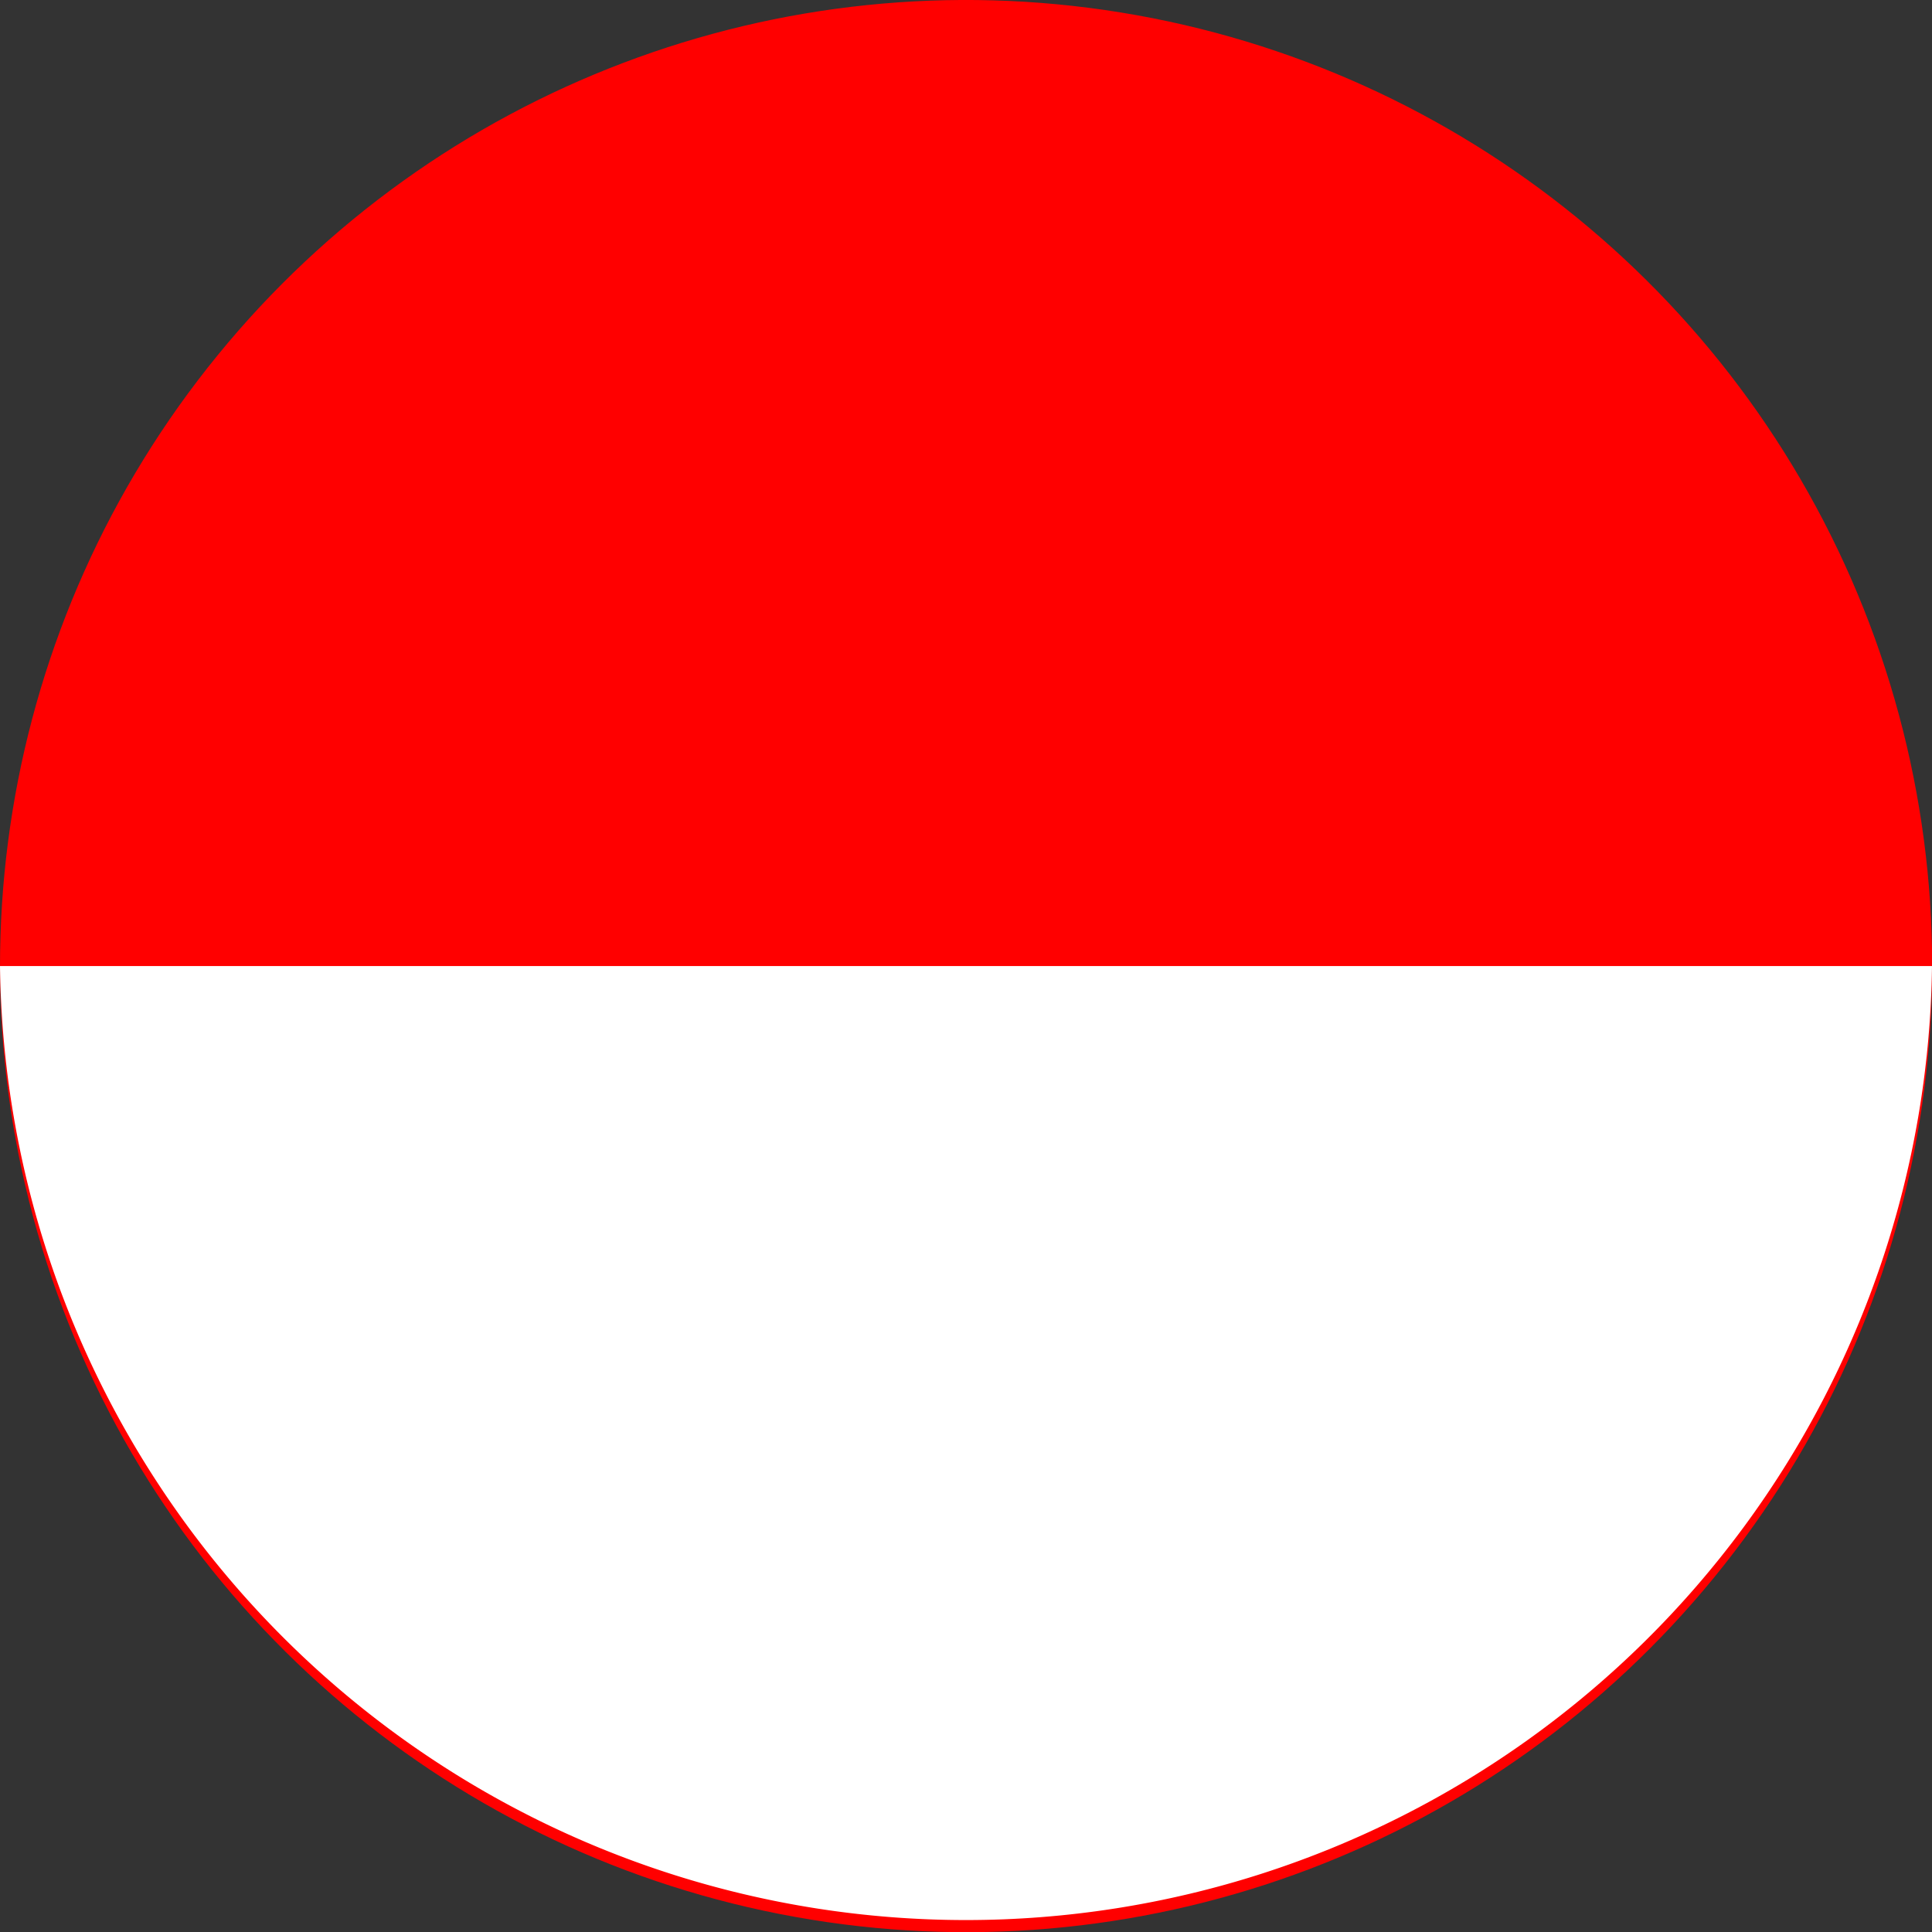
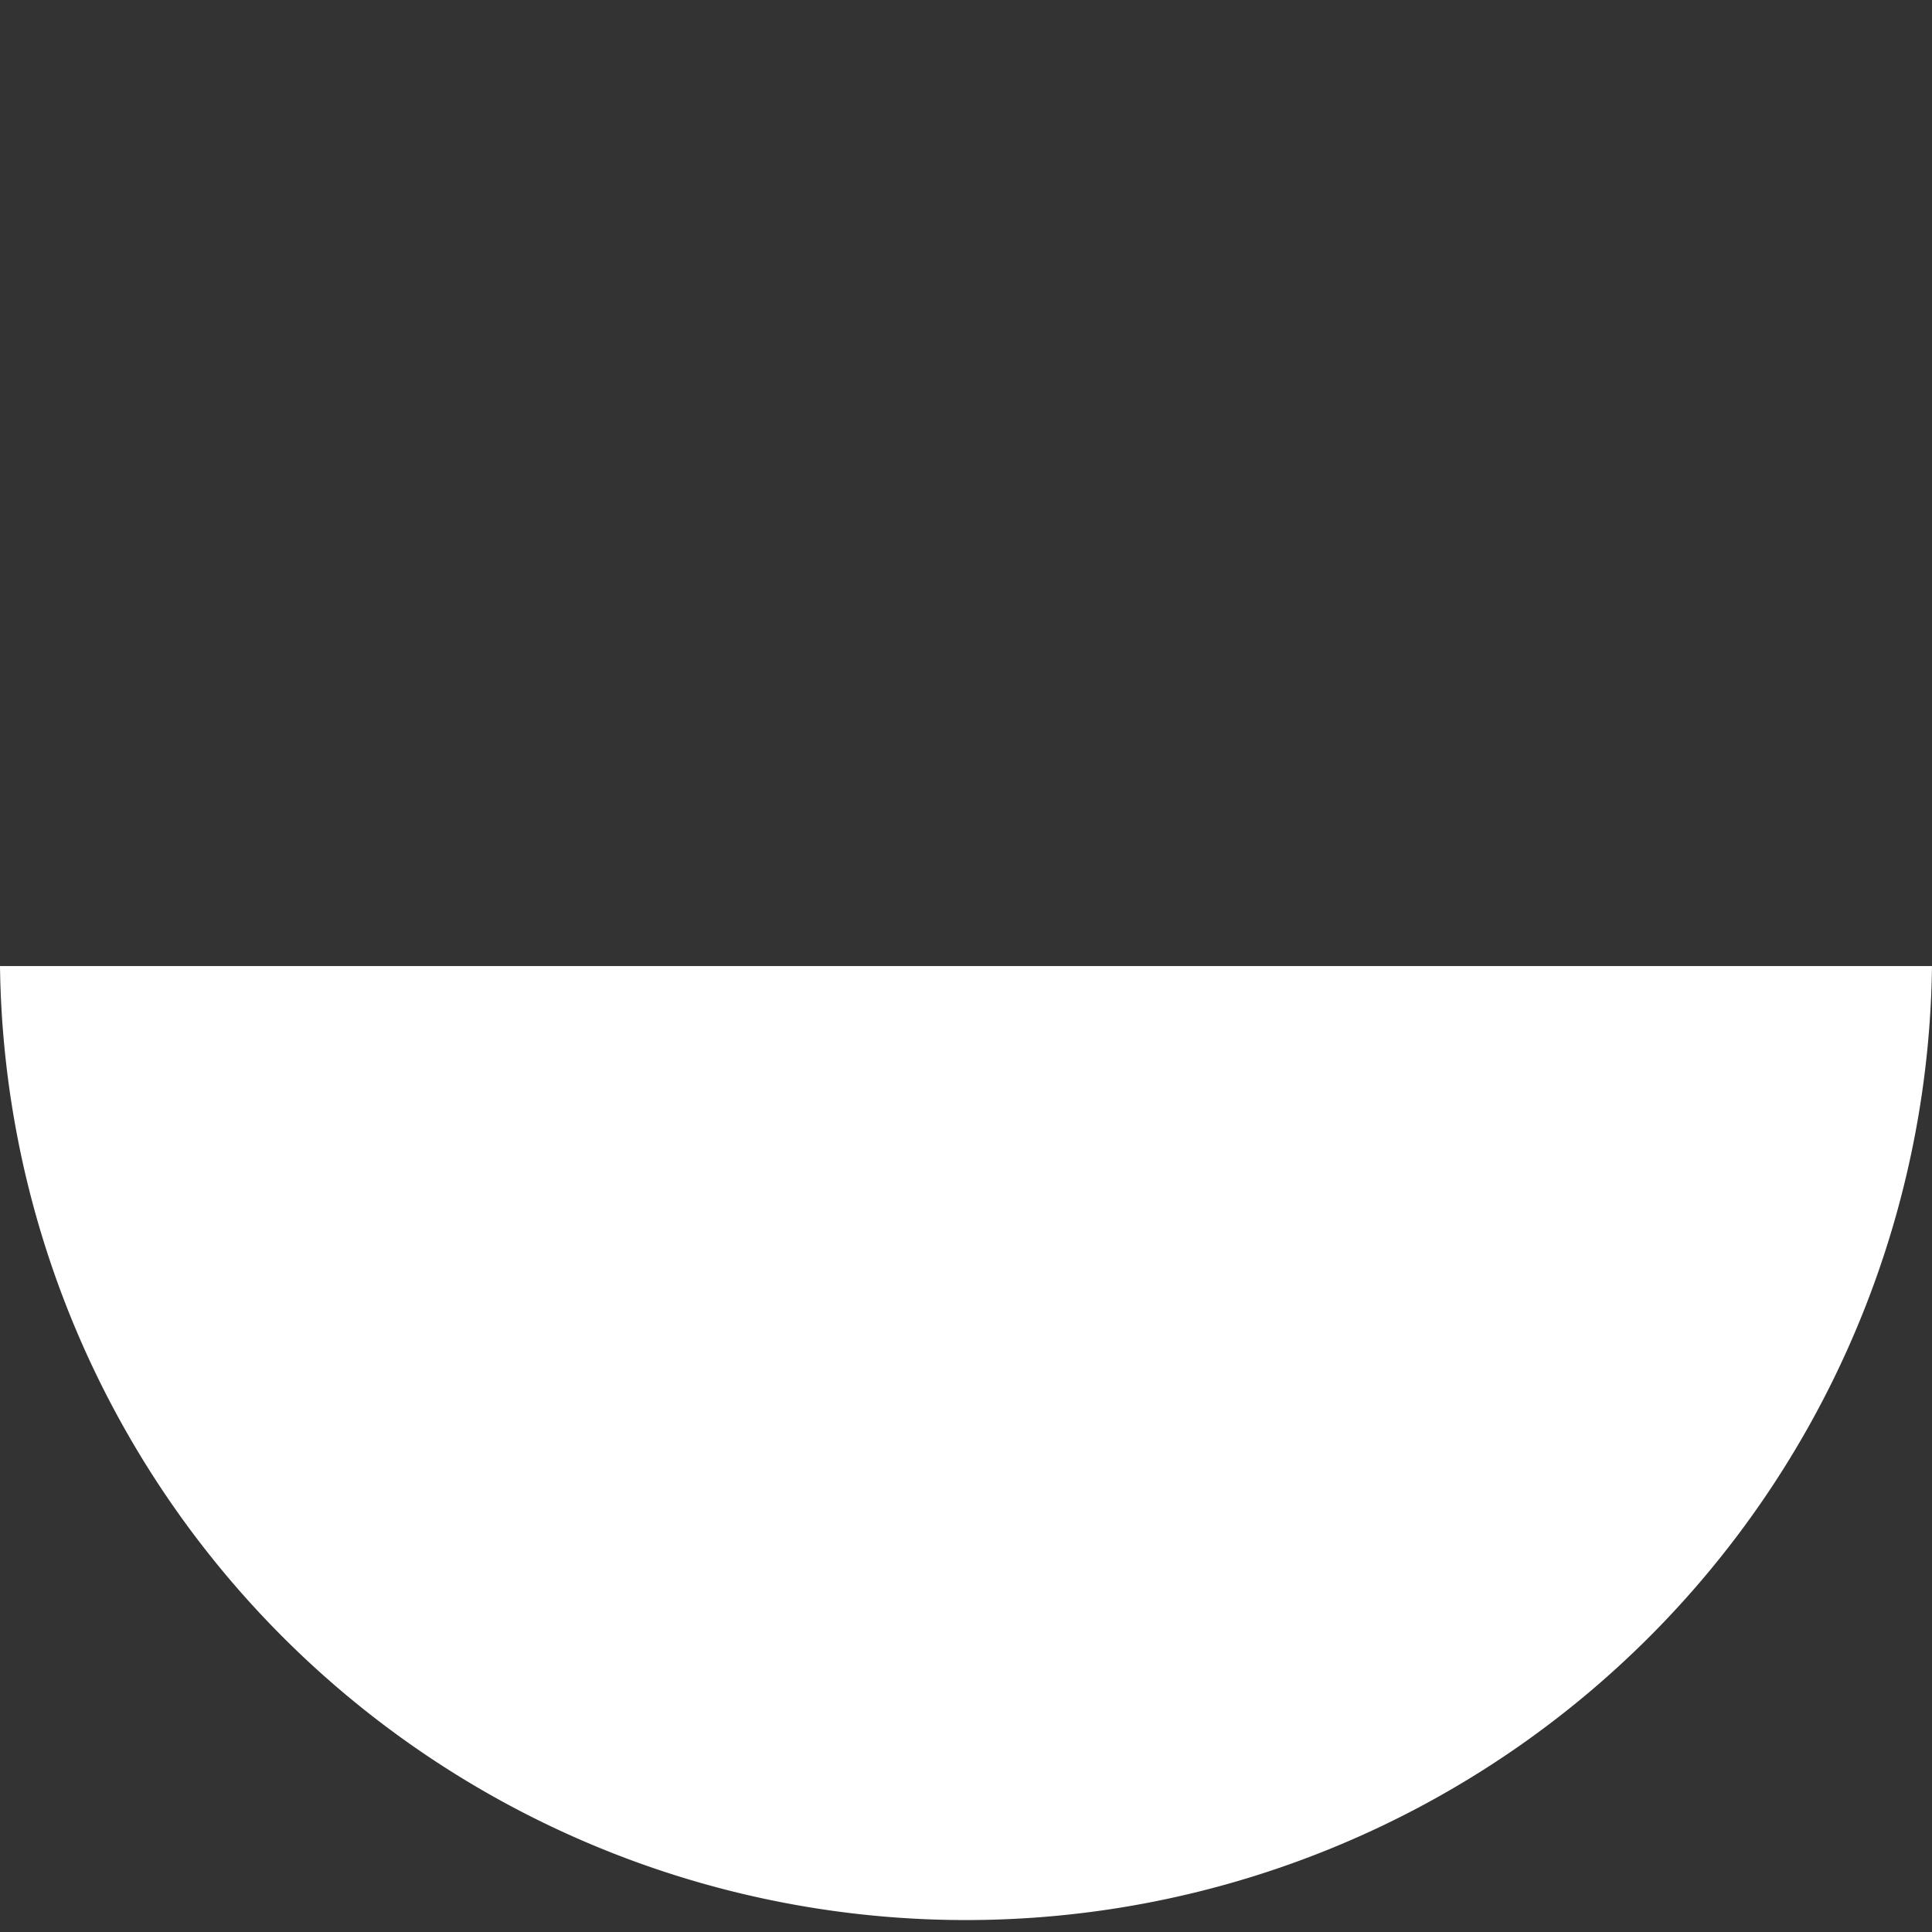
<svg xmlns="http://www.w3.org/2000/svg" viewBox="0 0 127.63 127.63">
  <rect x="0" y="0" width="127.63" height="127.63" fill="#333333" stroke="none" />
  <defs>
    <style>.cls-1{fill:red;}.cls-2{fill:#fff;}</style>
  </defs>
  <title>Asset 3</title>
  <g id="Layer_2" data-name="Layer 2">
    <g id="Layer_1-2" data-name="Layer 1">
-       <circle class="cls-1" cx="63.82" cy="63.82" r="63.82" transform="translate(-9.4 116.59) rotate(-80.78)" />
-       <path class="cls-2" d="M0,63.82H127.63A63.82,63.82,0,0,1,0,63.82Z" />
+       <path class="cls-2" d="M0,63.82H127.63A63.82,63.82,0,0,1,0,63.82" />
    </g>
  </g>
</svg>